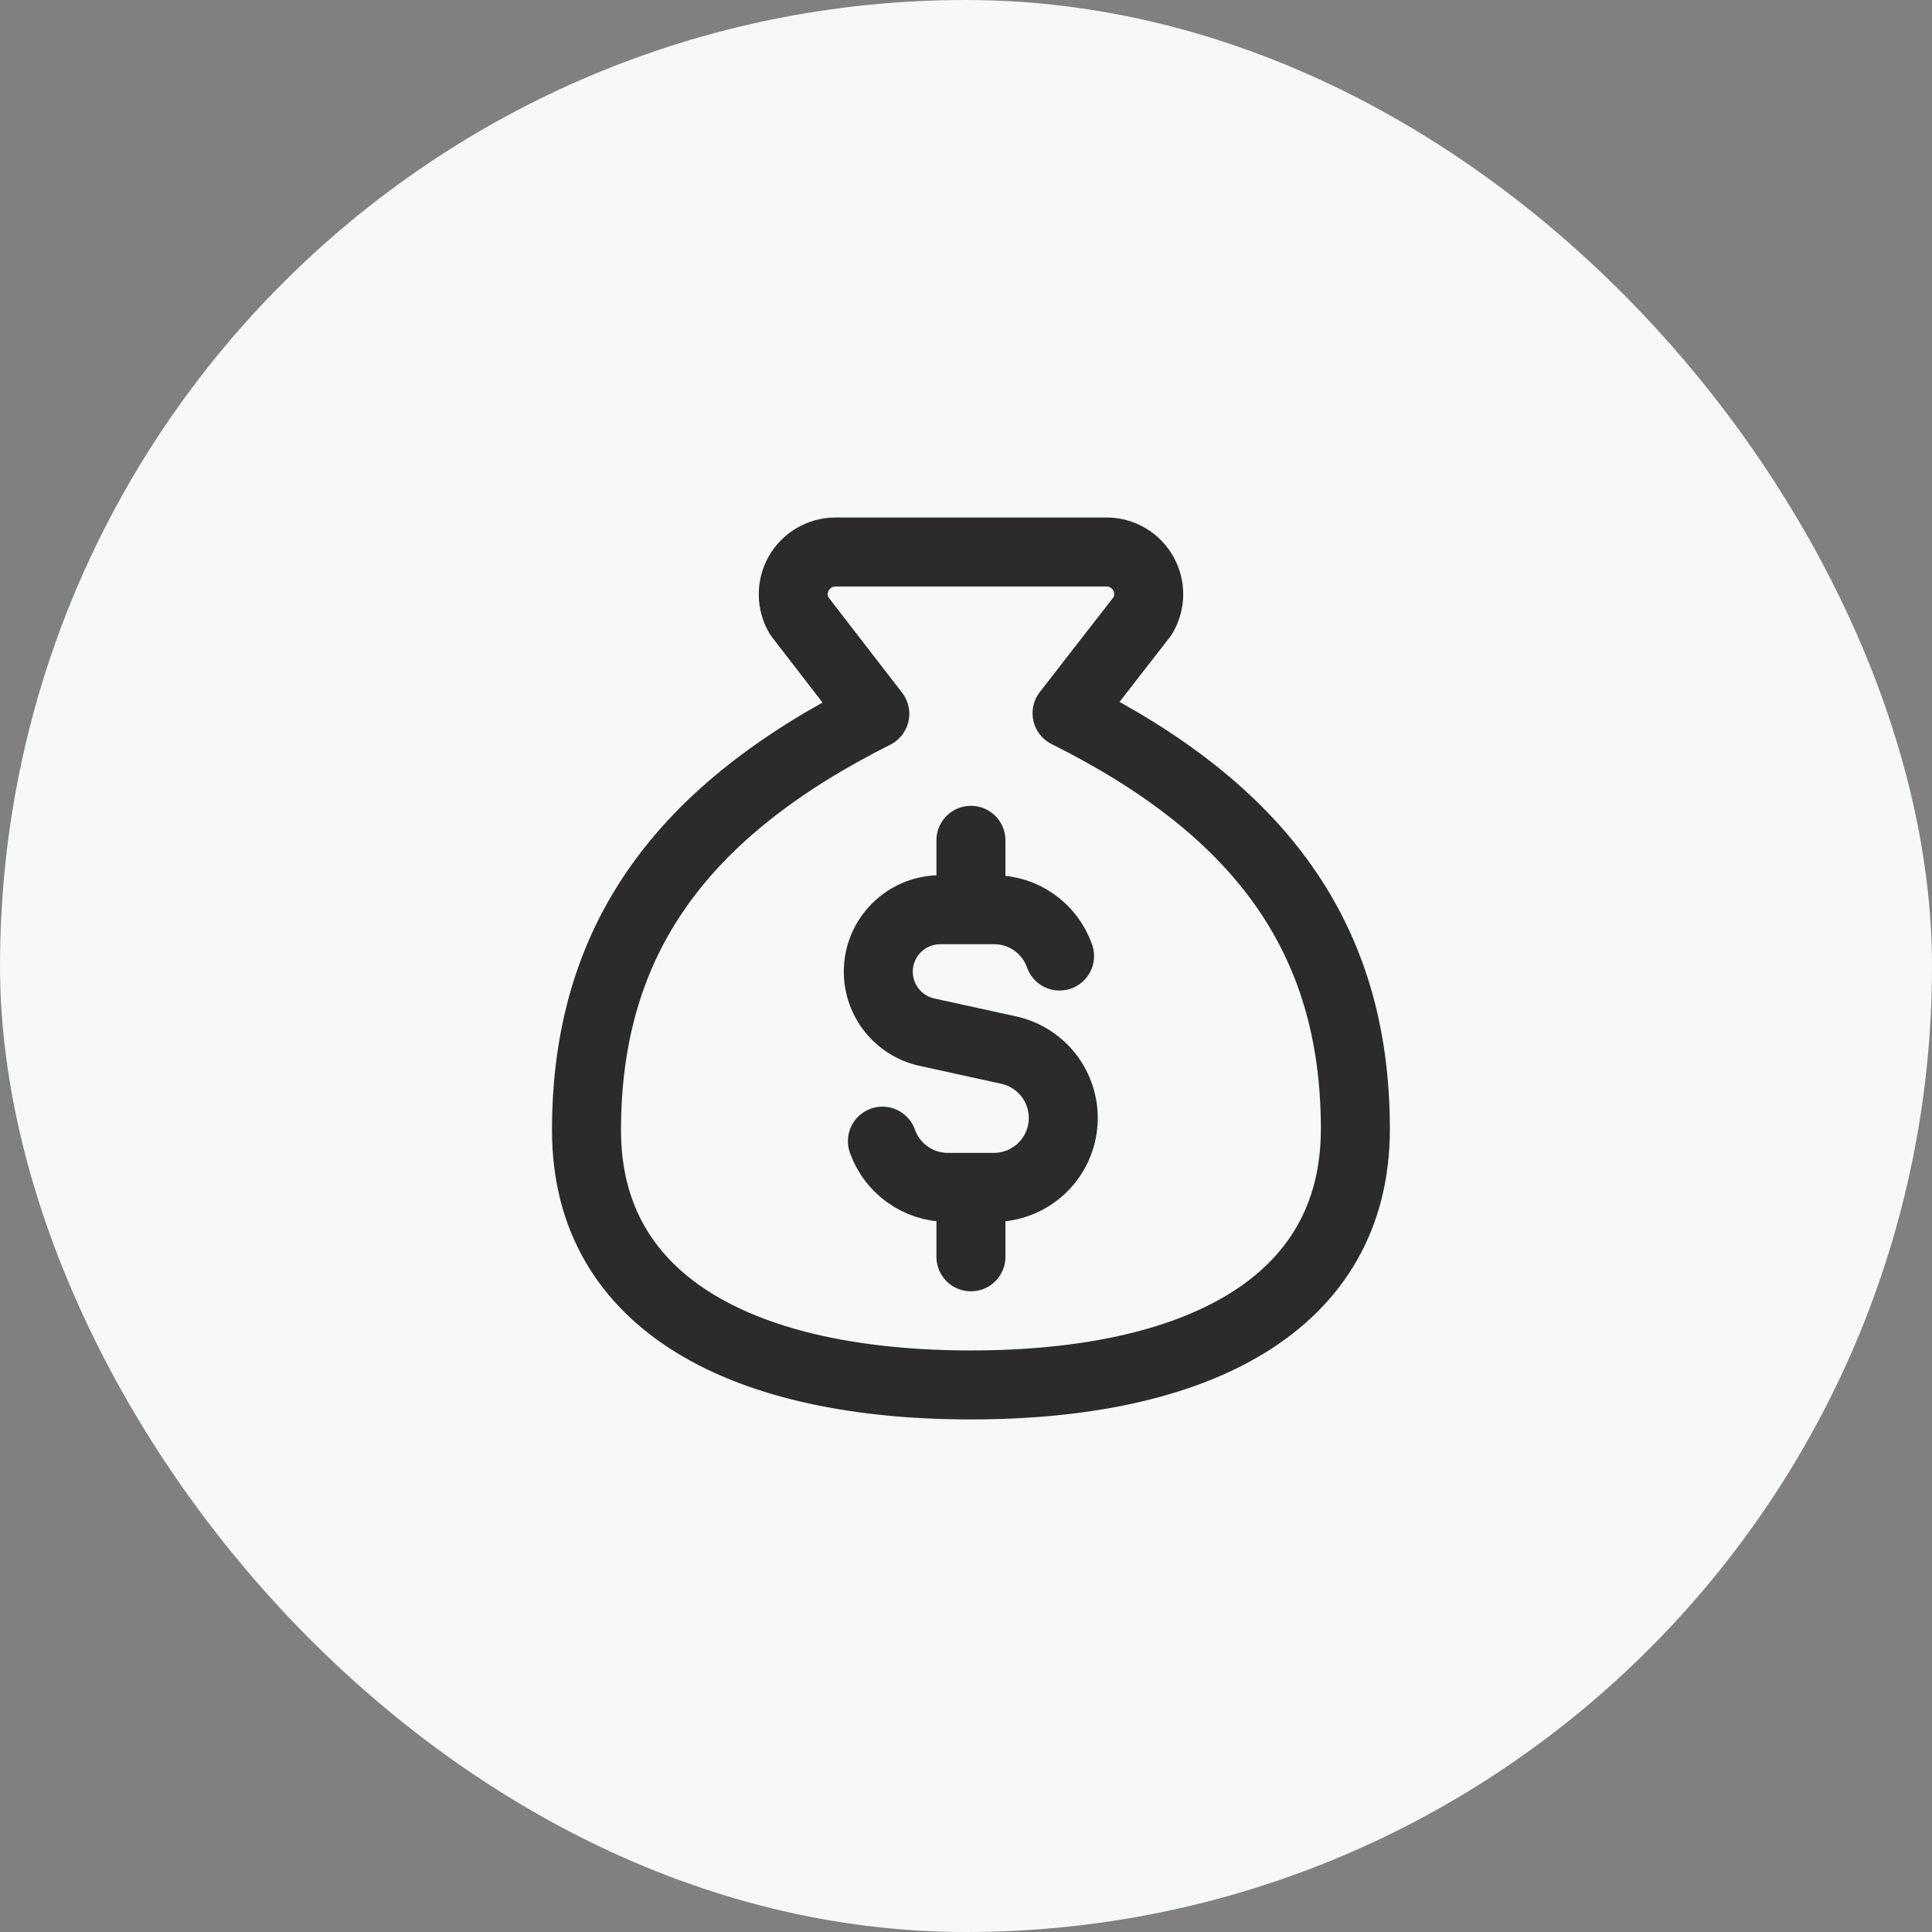
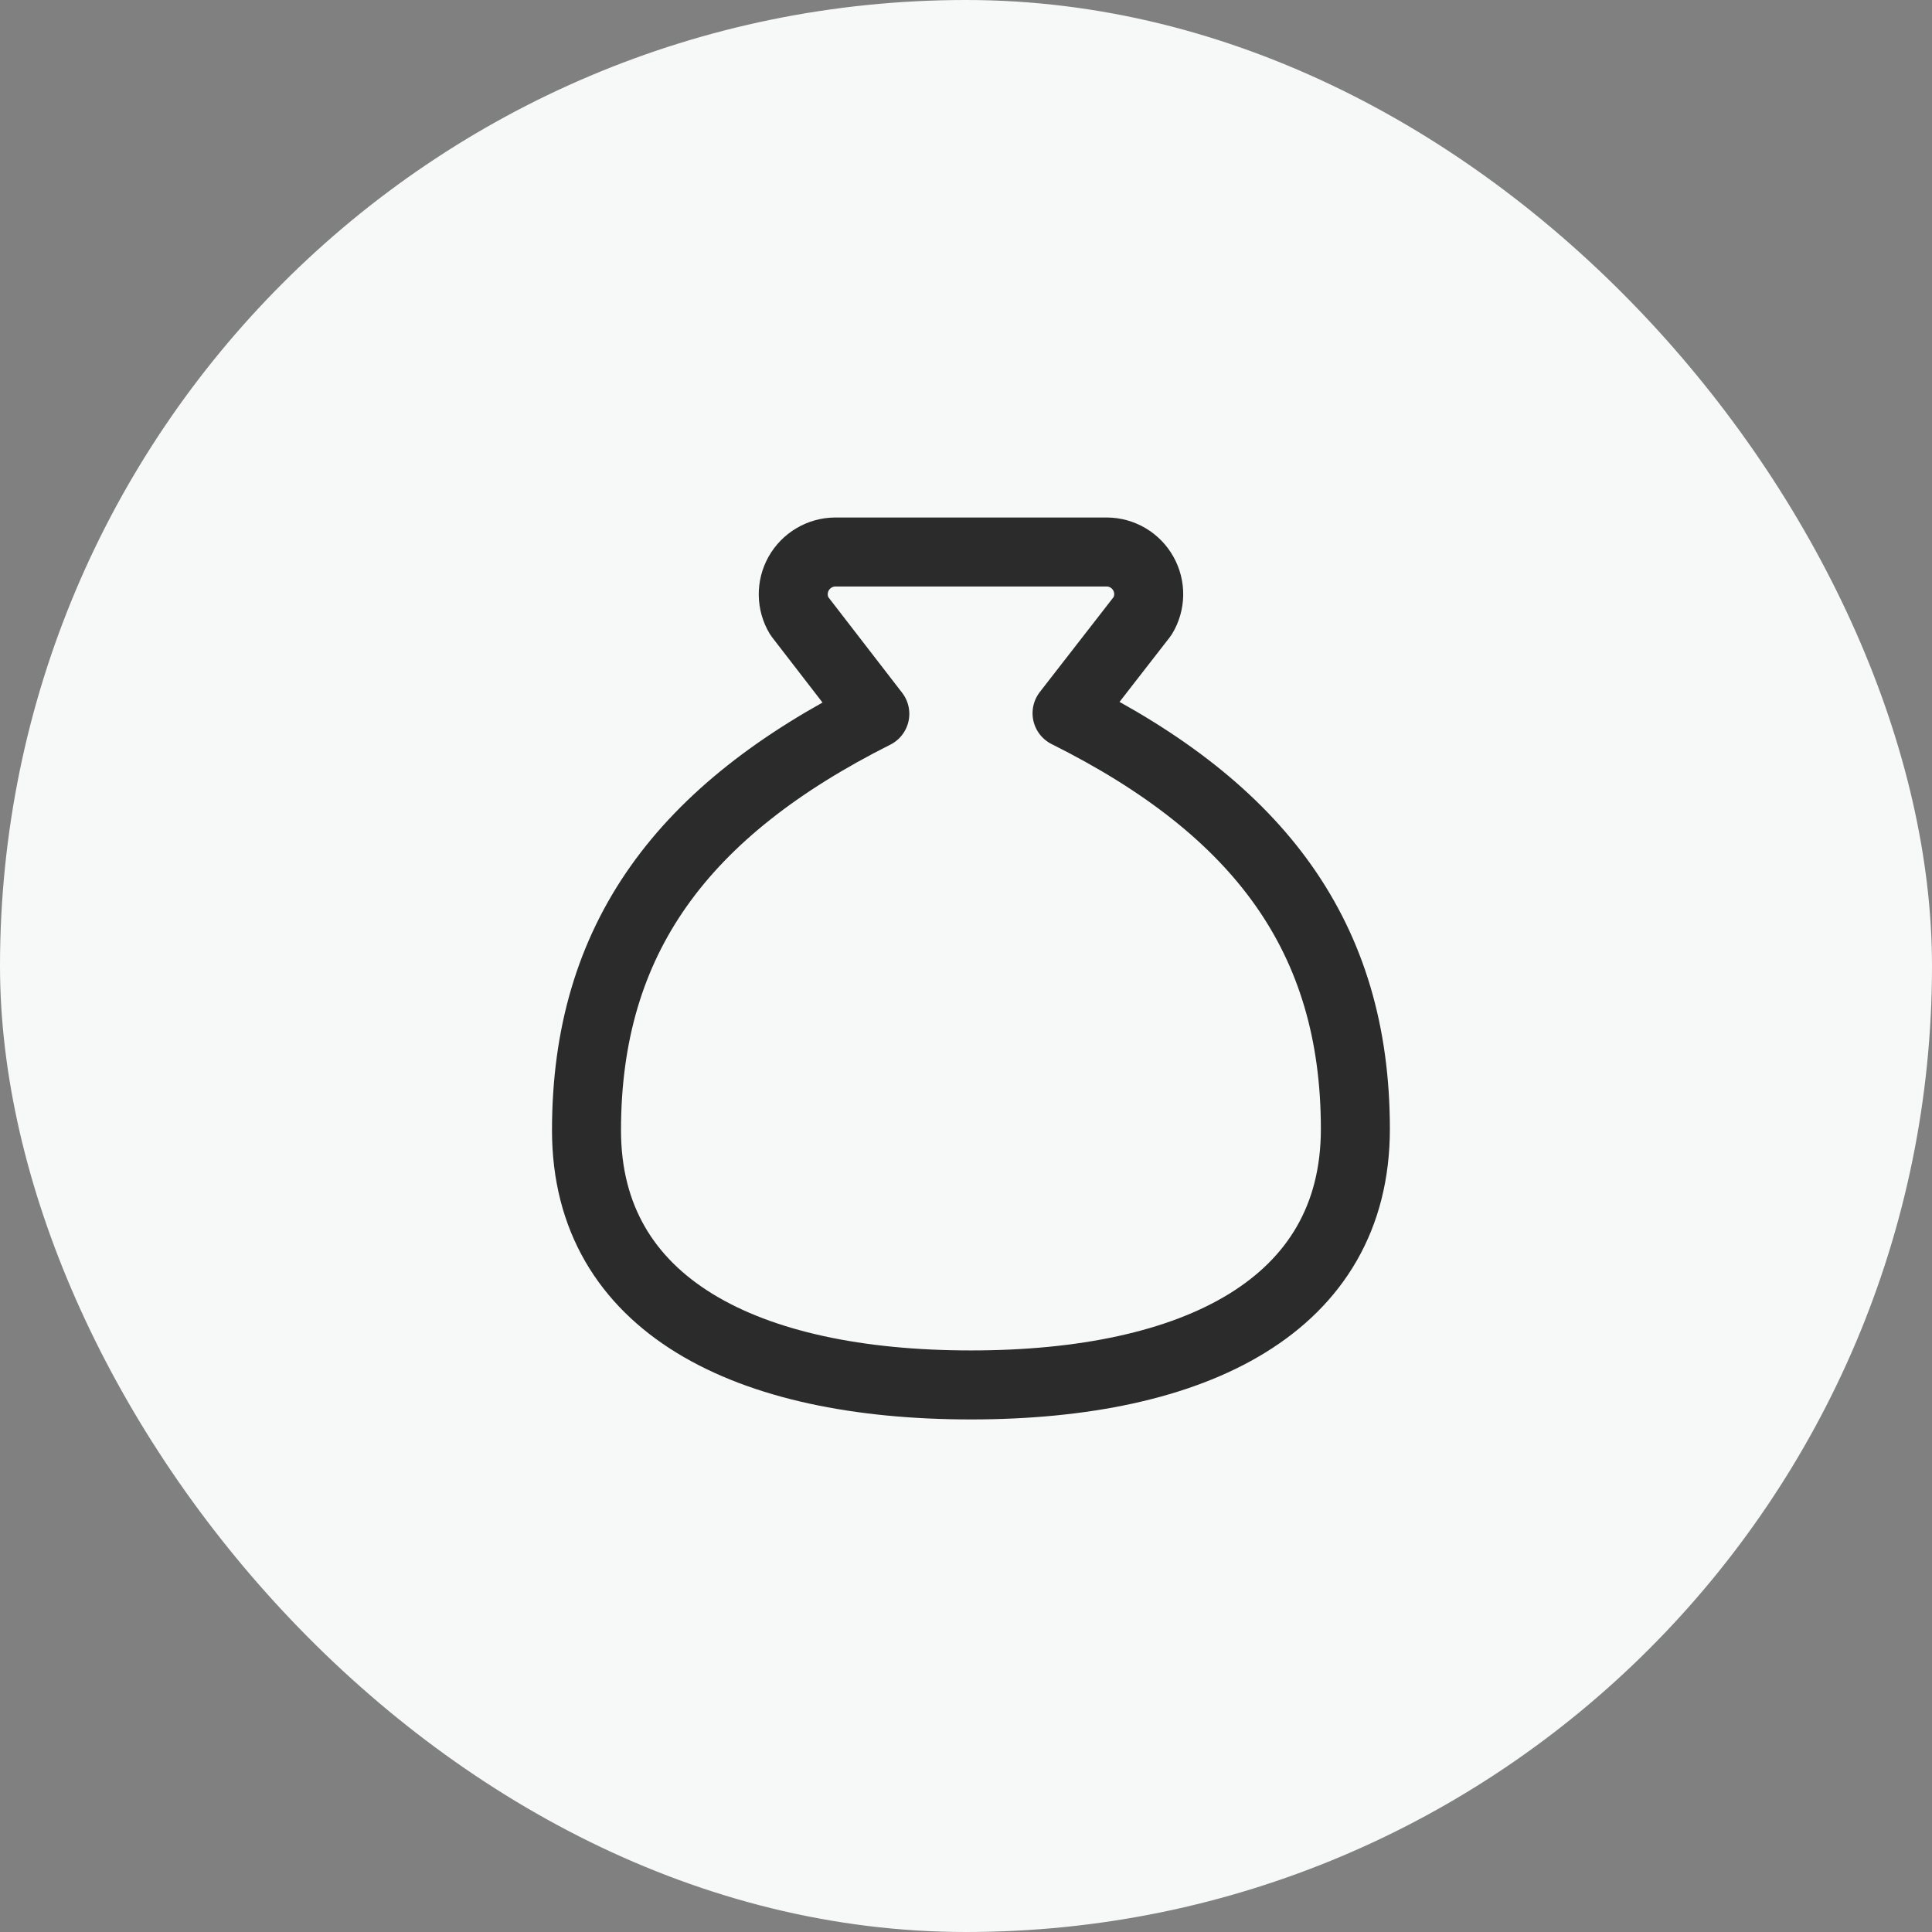
<svg xmlns="http://www.w3.org/2000/svg" width="56" height="56" viewBox="0 0 56 56" fill="none">
  <rect x="0" y="0" width="56" height="56" fill="#808080" stroke="none" />
  <rect width="56" height="56" rx="28" fill="#F7F8F8" />
  <path d="M28.143 40.143C34.643 40.143 39.286 37.844 39.286 32.725C39.286 27.163 36.5 23.455 30.929 20.673L33.12 17.853C33.232 17.669 33.292 17.457 33.296 17.241C33.299 17.025 33.245 16.812 33.139 16.624C33.034 16.436 32.88 16.279 32.694 16.169C32.508 16.059 32.296 16.001 32.08 16H24.206C23.99 16.002 23.779 16.061 23.594 16.171C23.408 16.281 23.255 16.438 23.149 16.626C23.044 16.814 22.99 17.026 22.993 17.242C22.996 17.457 23.055 17.668 23.166 17.853L25.357 20.691C19.786 23.492 17 27.2 17 32.763C17 37.844 21.643 40.143 28.143 40.143Z" stroke="#2B2B2B" stroke-width="2" stroke-linecap="round" stroke-linejoin="round" />
-   <path d="M30.712 27.711C30.574 27.318 30.317 26.977 29.977 26.737C29.637 26.496 29.23 26.367 28.814 26.369H27.257C26.814 26.368 26.386 26.531 26.056 26.827C25.725 27.122 25.516 27.53 25.468 27.971C25.421 28.412 25.538 28.855 25.797 29.215C26.056 29.574 26.44 29.825 26.873 29.919L29.245 30.439C29.728 30.547 30.154 30.829 30.443 31.232C30.731 31.634 30.861 32.129 30.808 32.621C30.755 33.113 30.522 33.569 30.154 33.9C29.786 34.231 29.309 34.416 28.814 34.417H27.475C26.598 34.417 25.853 33.856 25.577 33.077M28.143 26.369V24.357M28.143 36.429V34.417" stroke="#2B2B2B" stroke-width="2" stroke-linecap="round" stroke-linejoin="round" />
</svg>